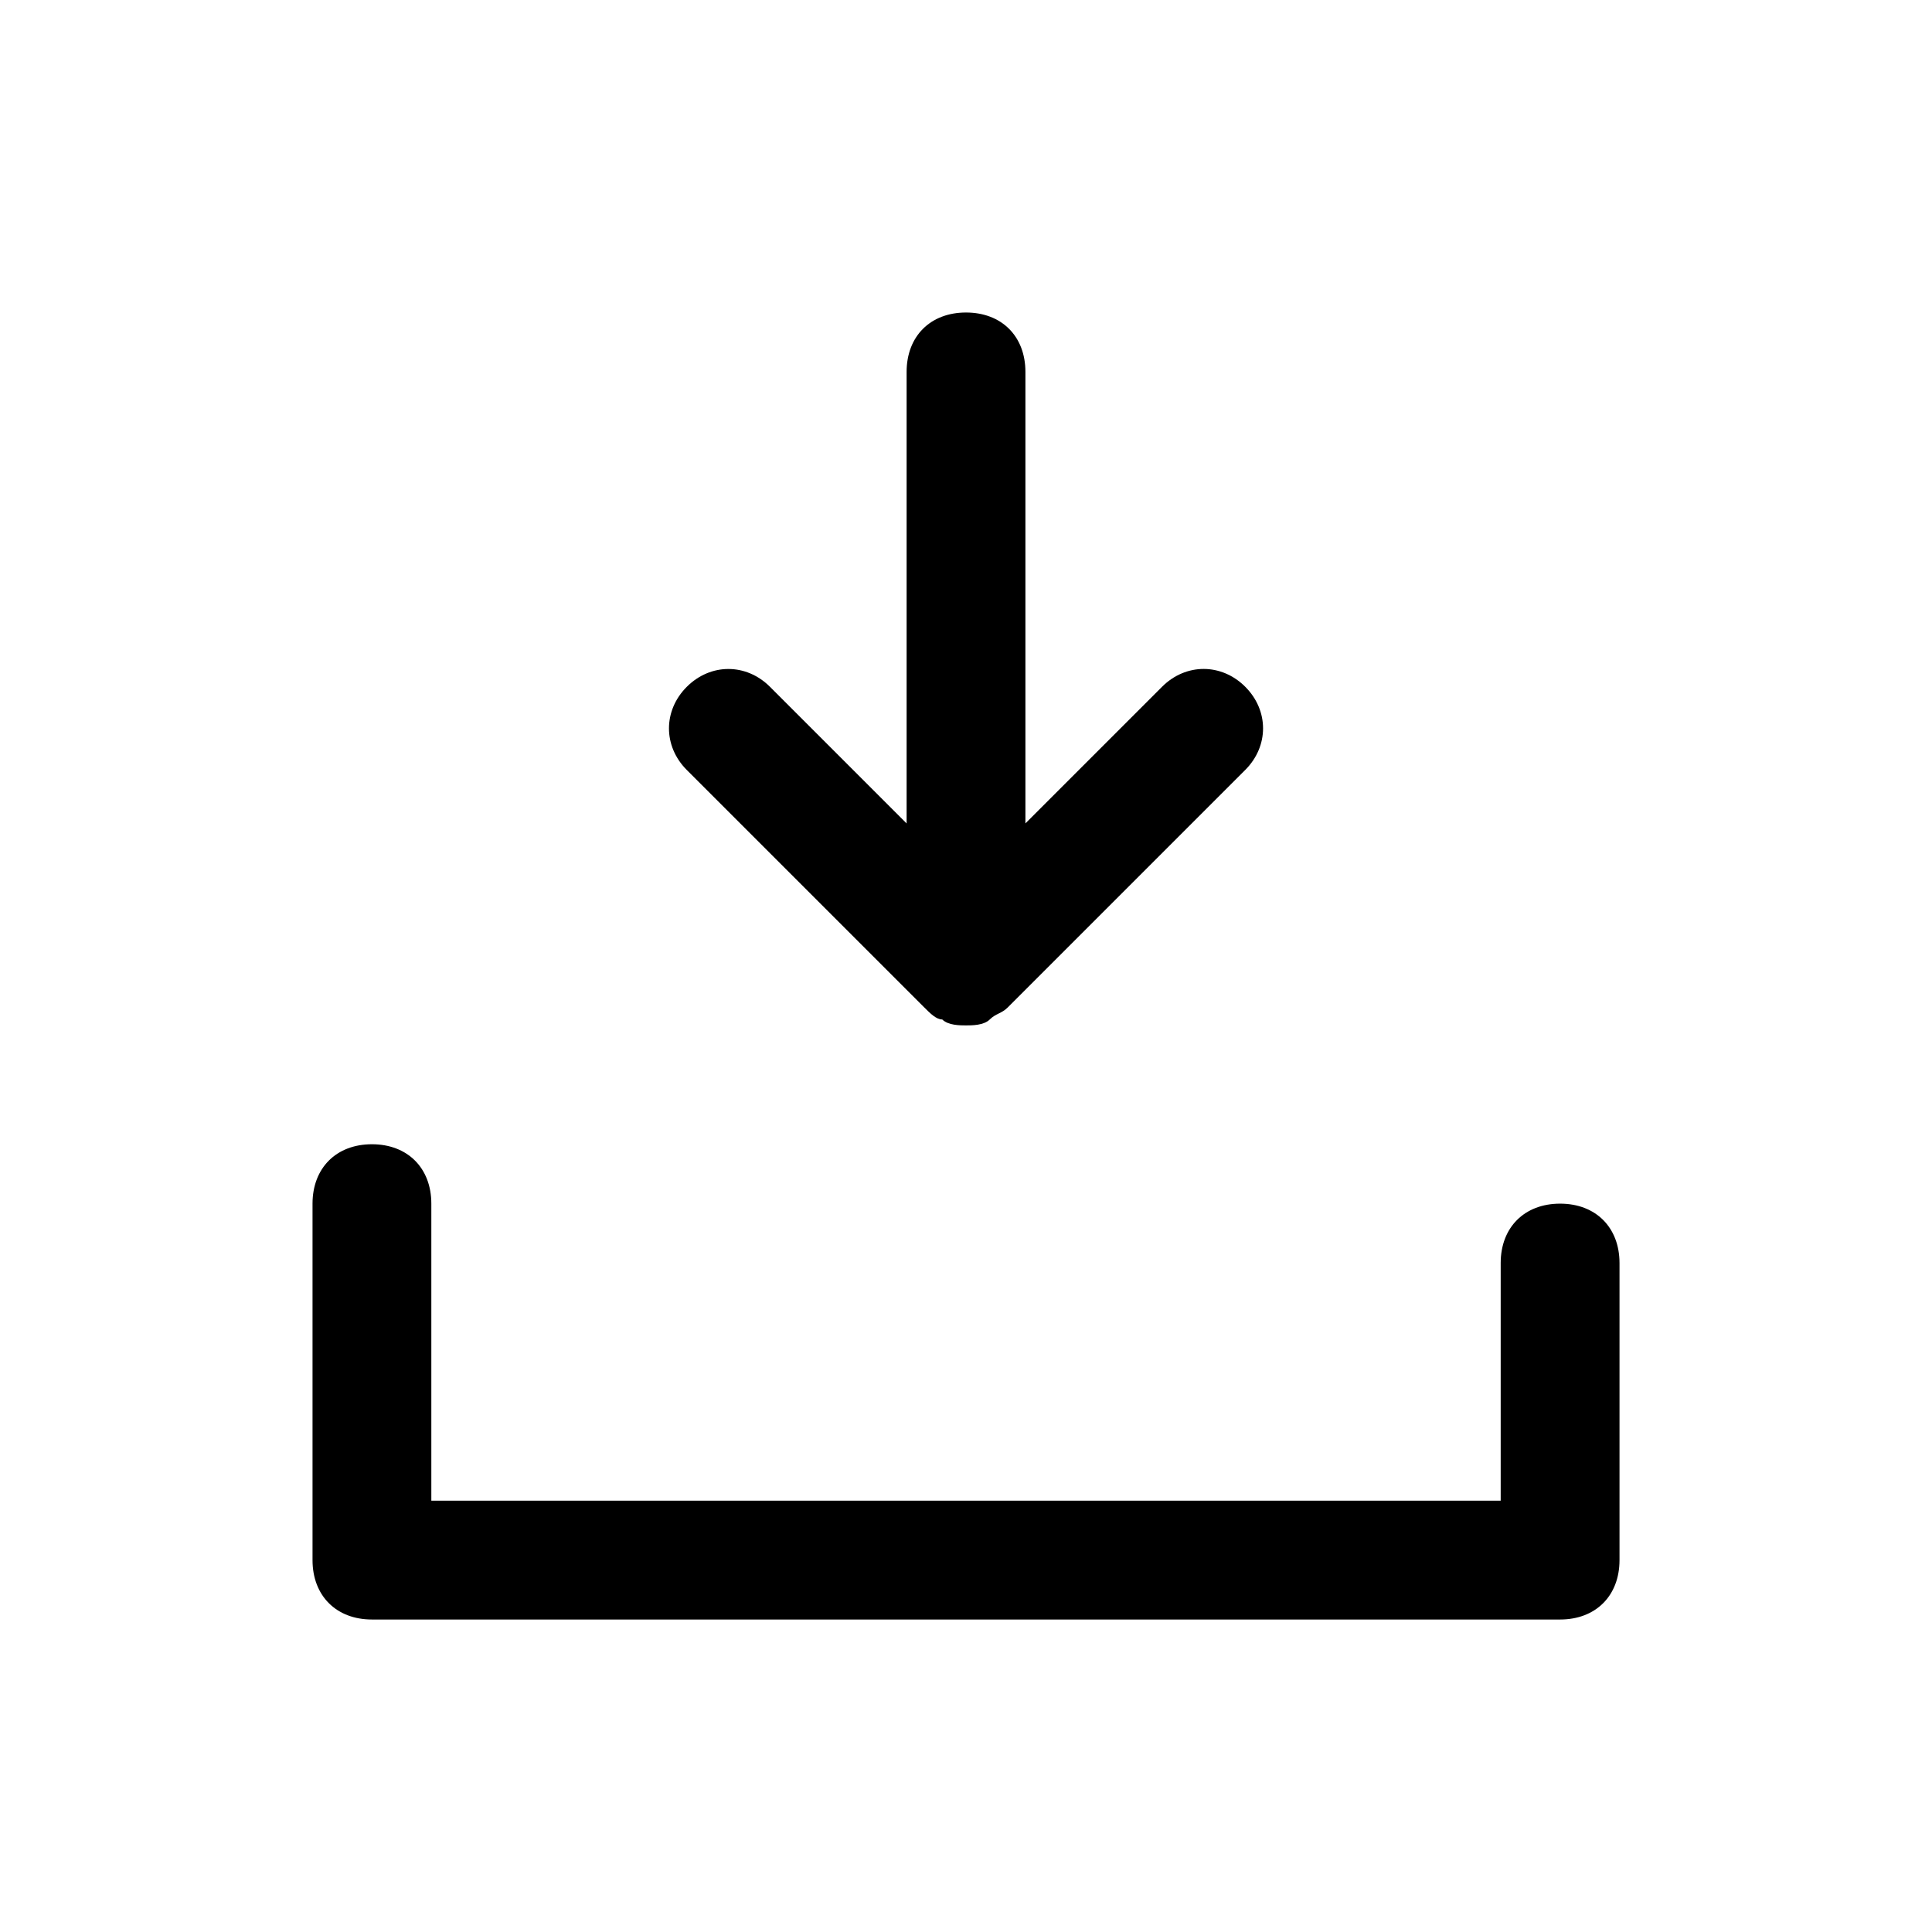
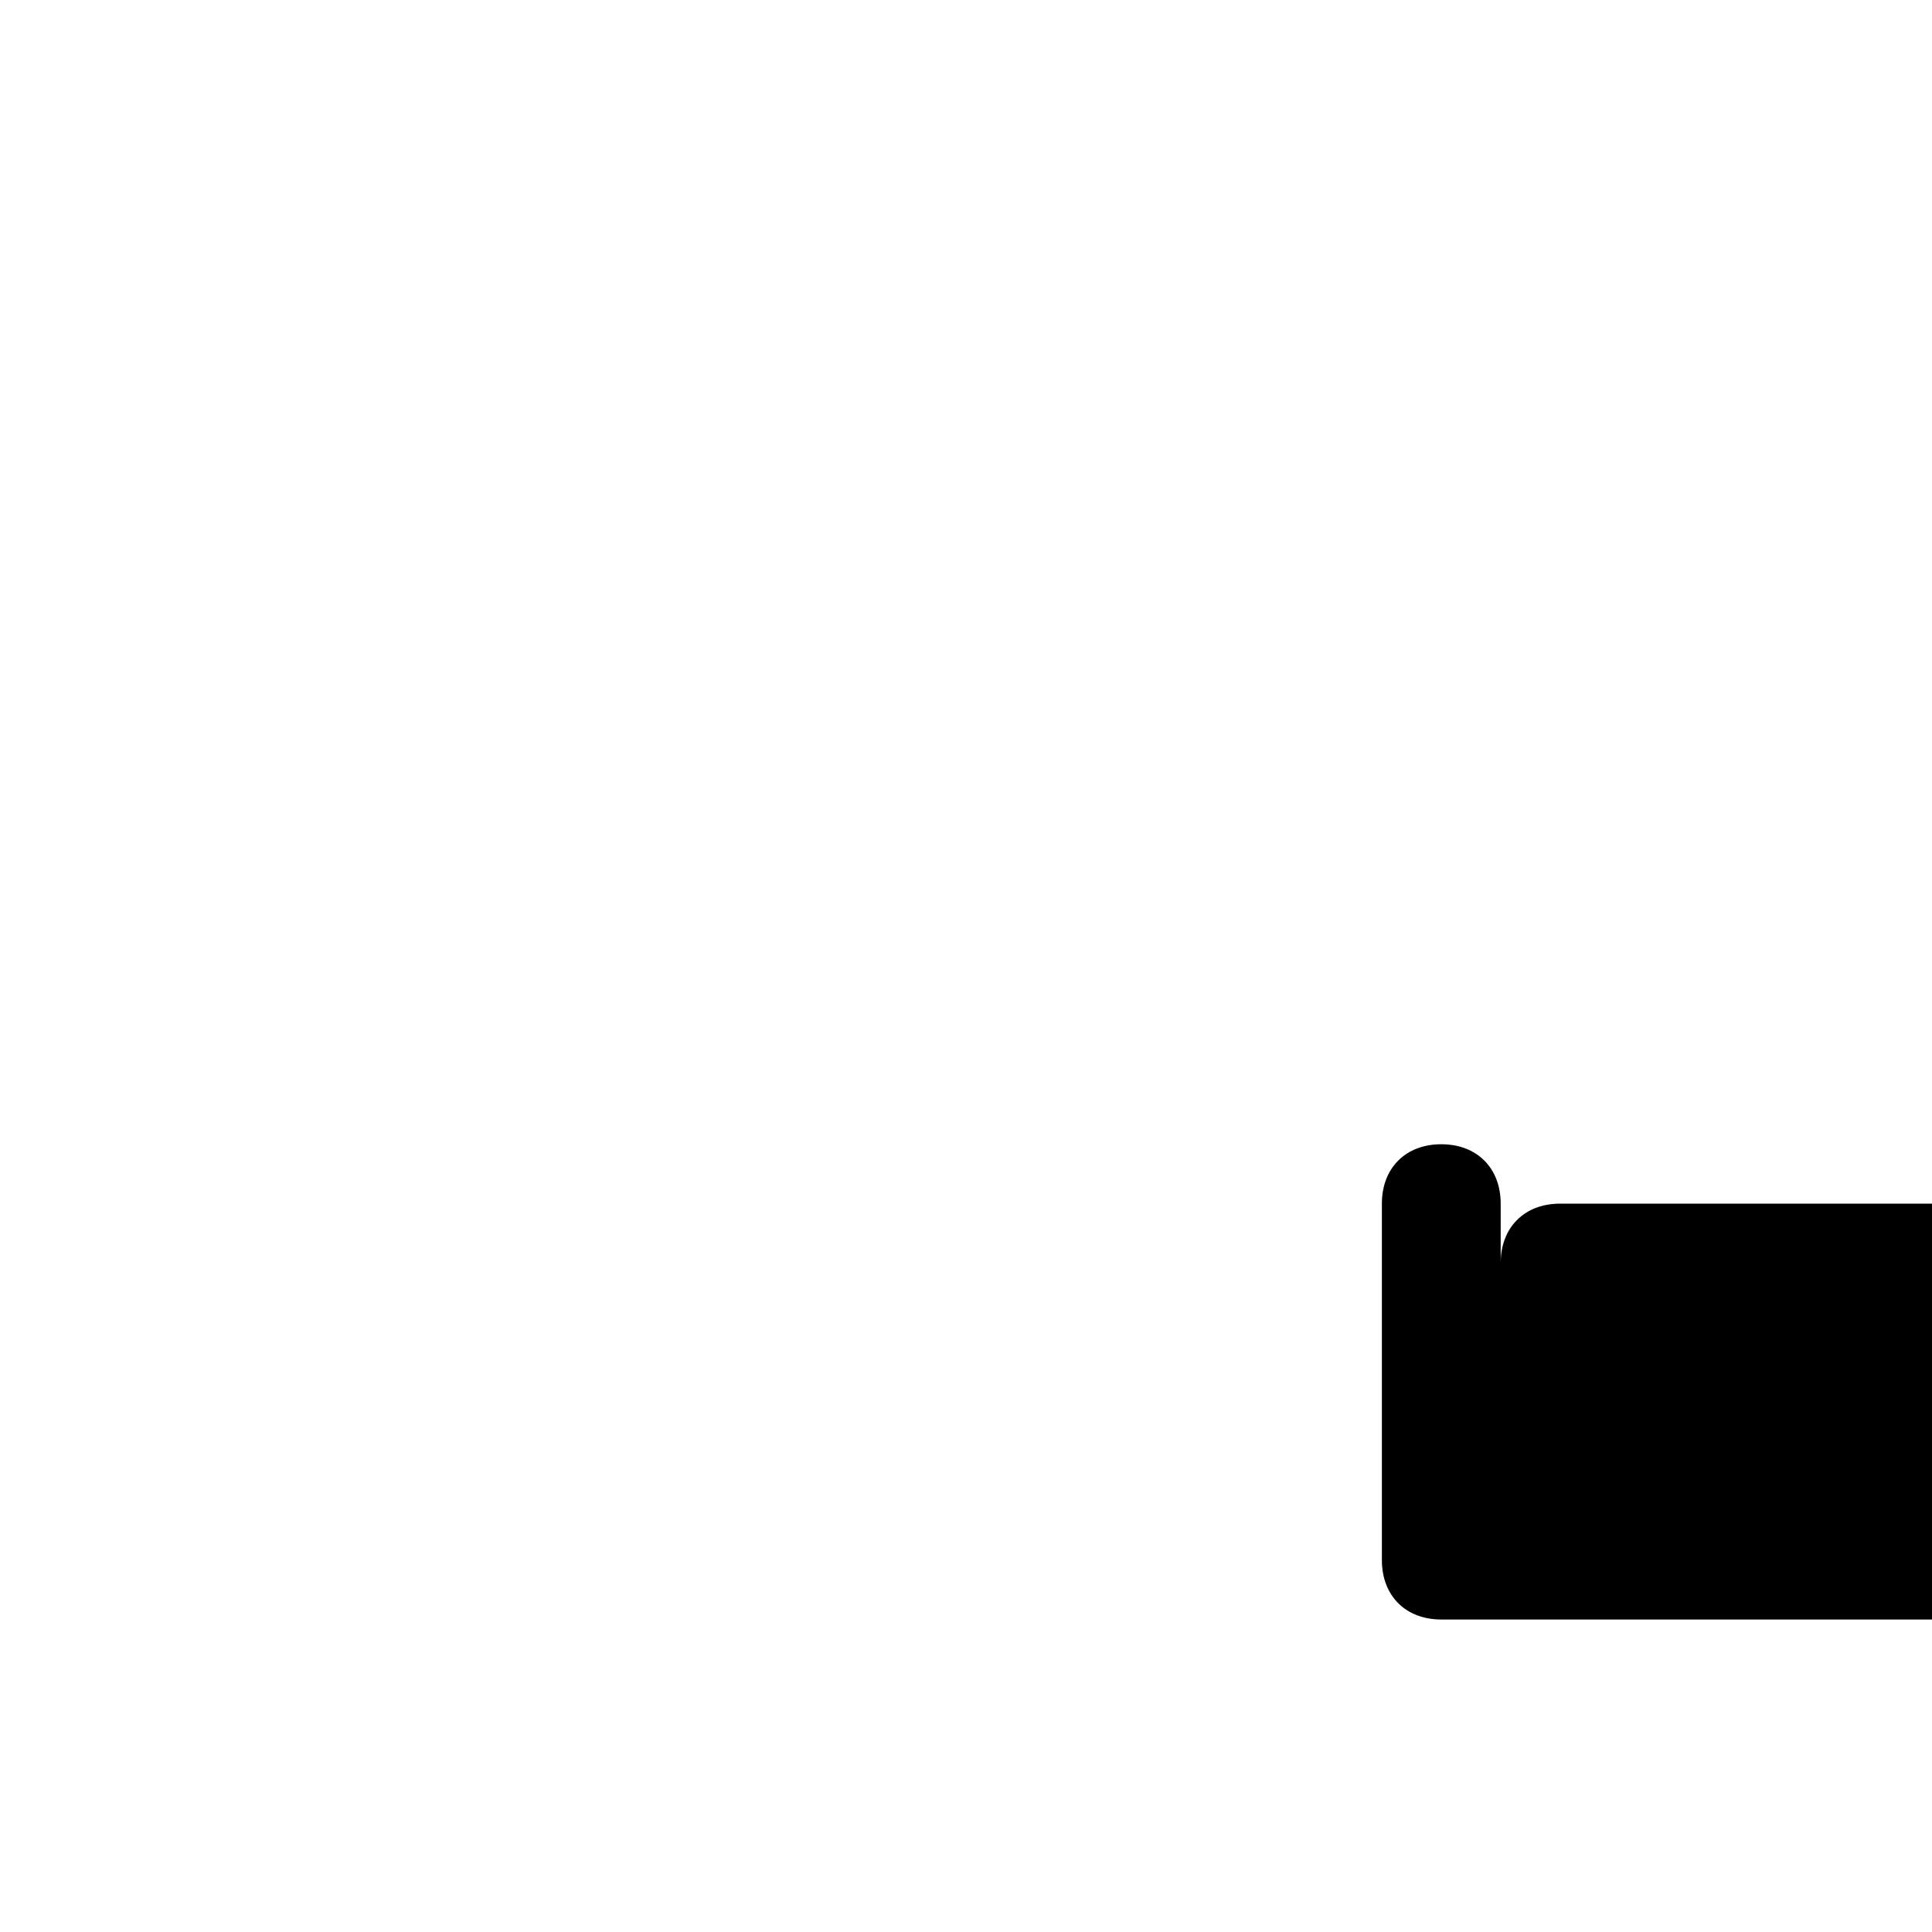
<svg xmlns="http://www.w3.org/2000/svg" fill="#000000" width="800px" height="800px" version="1.1" viewBox="144 144 512 512">
  <g>
-     <path d="m557.44 462.98c-9.445 0-15.742 6.297-15.742 15.742v62.977h-283.39v-78.719c0-9.445-6.297-15.742-15.742-15.742-9.445 0-15.742 6.297-15.742 15.742v94.465c0 9.445 6.297 15.742 15.742 15.742h314.88c9.445 0 15.742-6.297 15.742-15.742v-78.719c0-9.449-6.297-15.746-15.746-15.746z" />
-     <path d="m388.98 411.02c1.574 1.574 3.148 3.148 4.723 3.148 1.574 1.574 4.727 1.574 6.301 1.574s4.723 0 6.297-1.574 3.148-1.574 4.723-3.148l62.977-62.977c6.297-6.297 6.297-15.742 0-22.043-6.297-6.297-15.742-6.297-22.043 0l-36.211 36.211v-119.65c0-9.445-6.297-15.742-15.742-15.742s-15.742 6.297-15.742 15.742v119.66l-36.211-36.211c-6.297-6.297-15.742-6.297-22.043 0-6.297 6.297-6.297 15.742 0 22.043z" />
+     <path d="m557.44 462.98c-9.445 0-15.742 6.297-15.742 15.742v62.977v-78.719c0-9.445-6.297-15.742-15.742-15.742-9.445 0-15.742 6.297-15.742 15.742v94.465c0 9.445 6.297 15.742 15.742 15.742h314.88c9.445 0 15.742-6.297 15.742-15.742v-78.719c0-9.449-6.297-15.746-15.746-15.746z" />
  </g>
</svg>